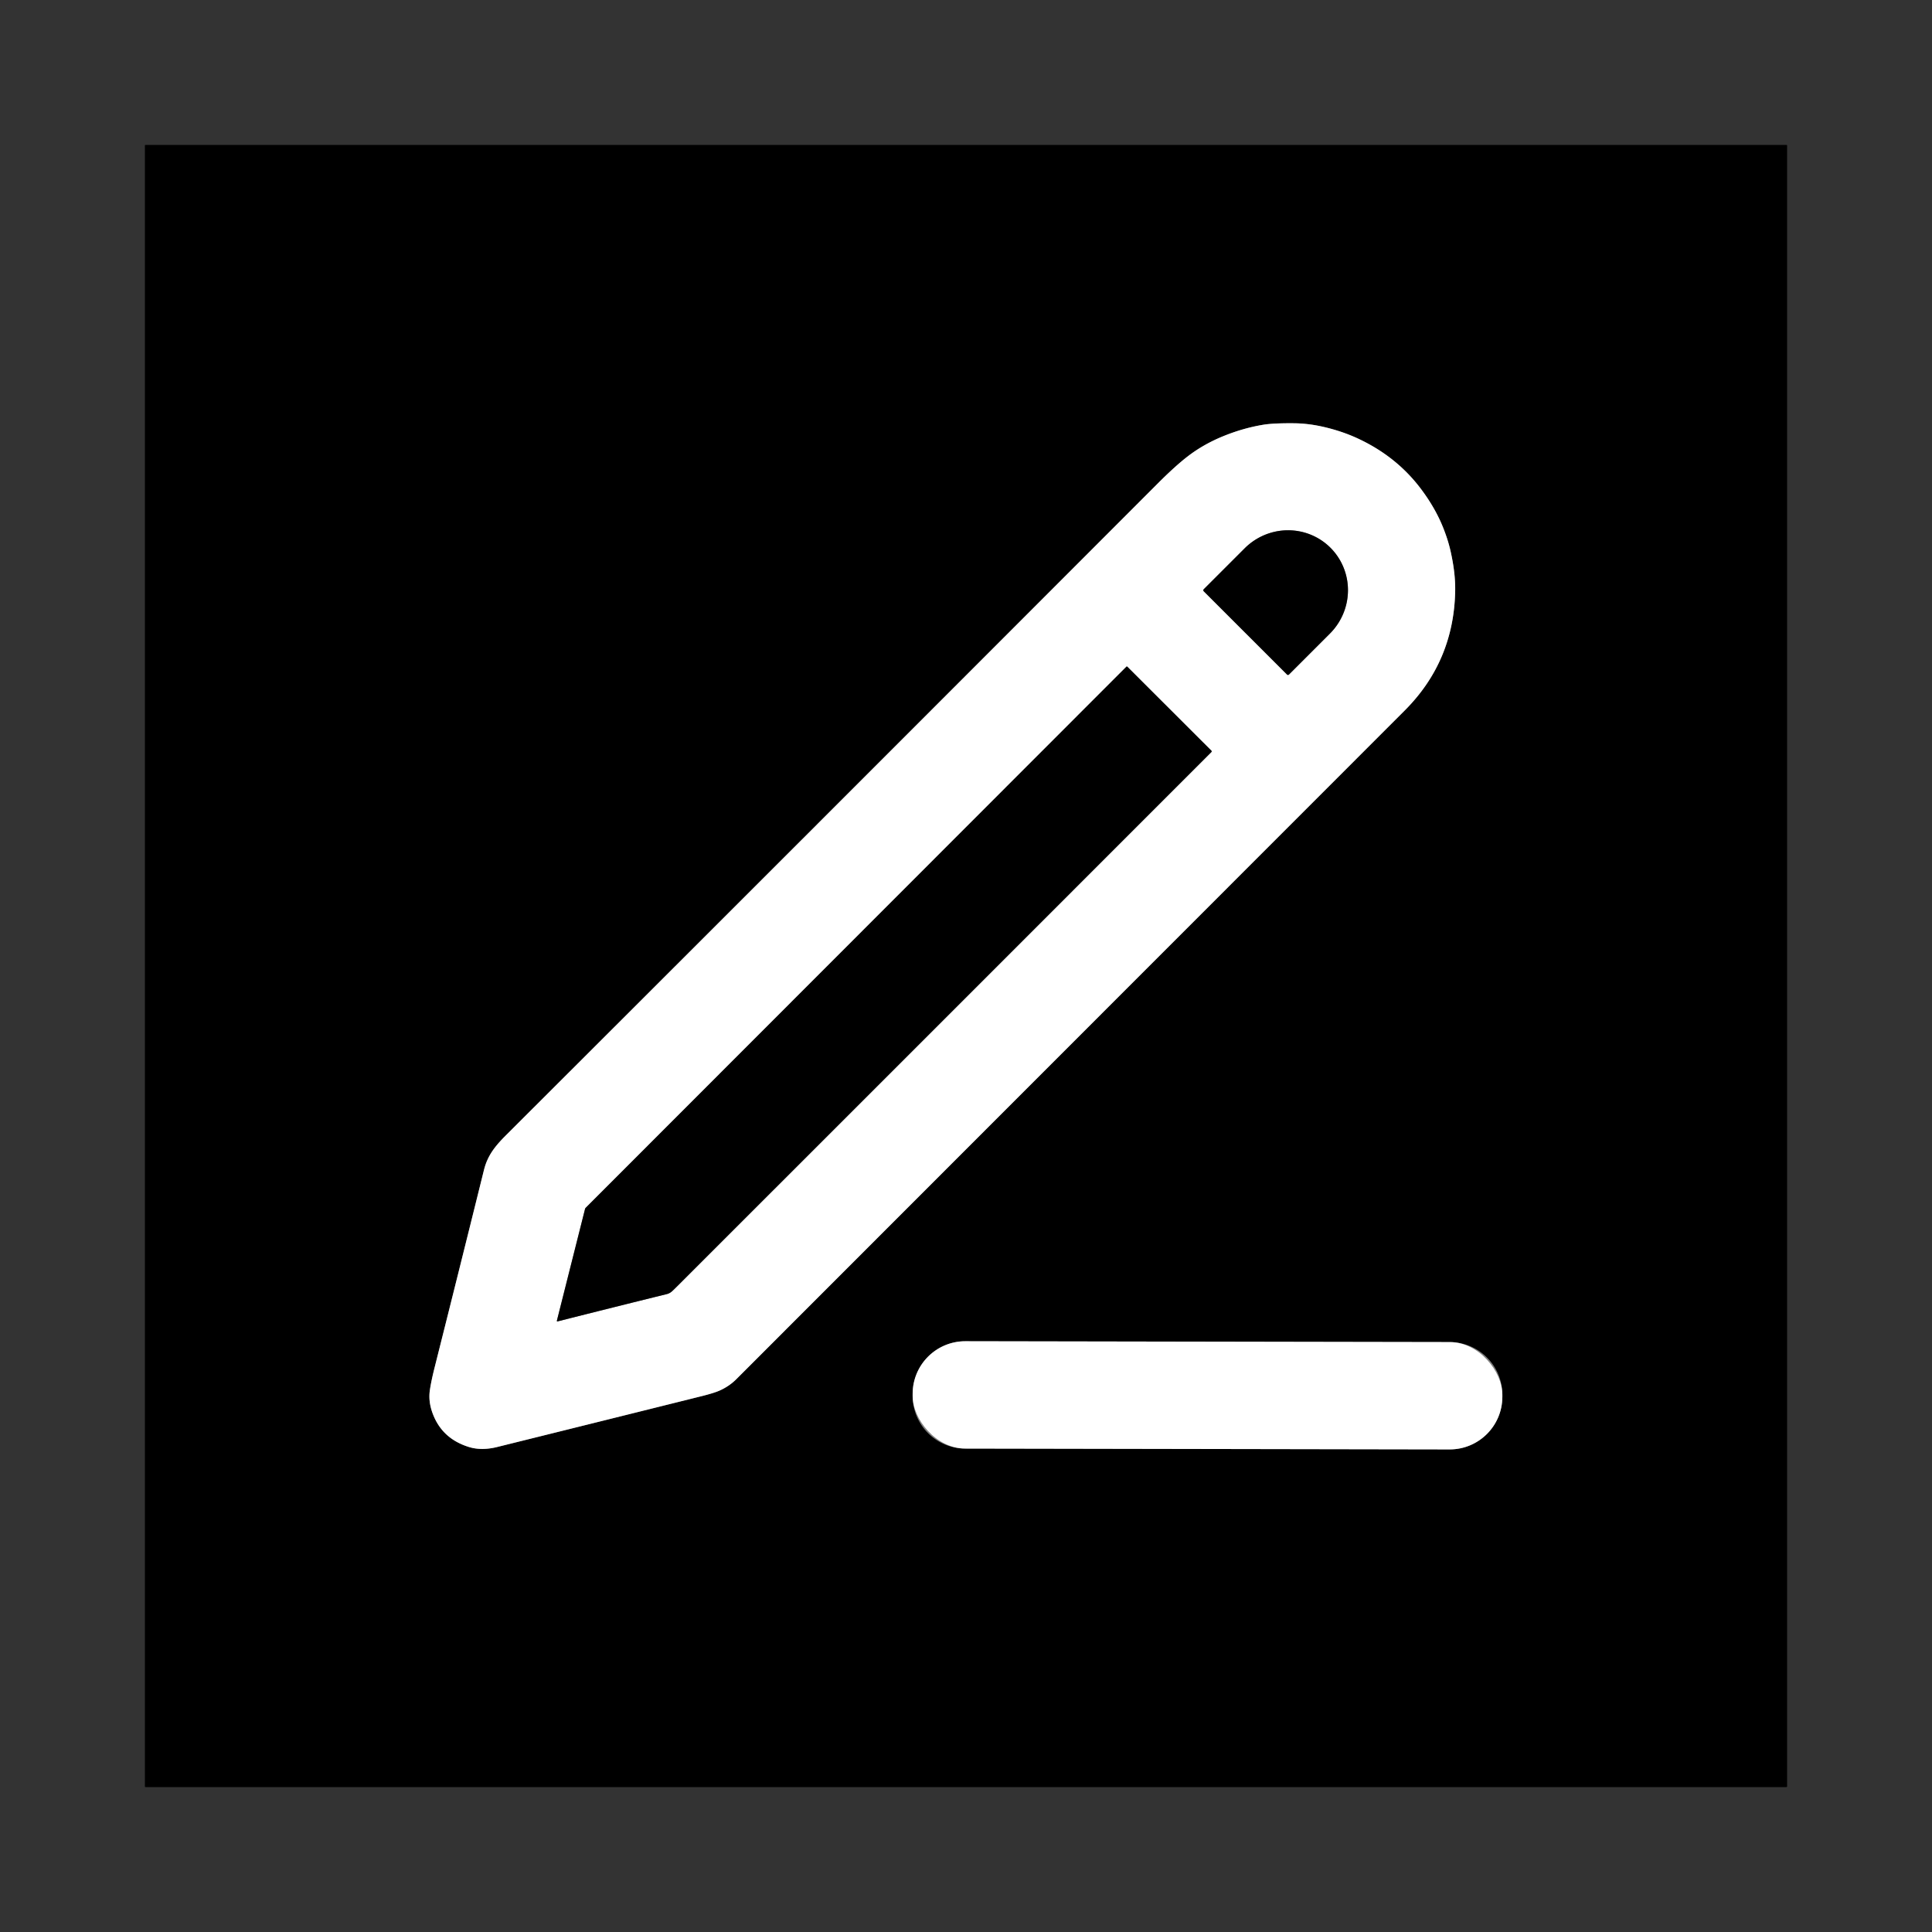
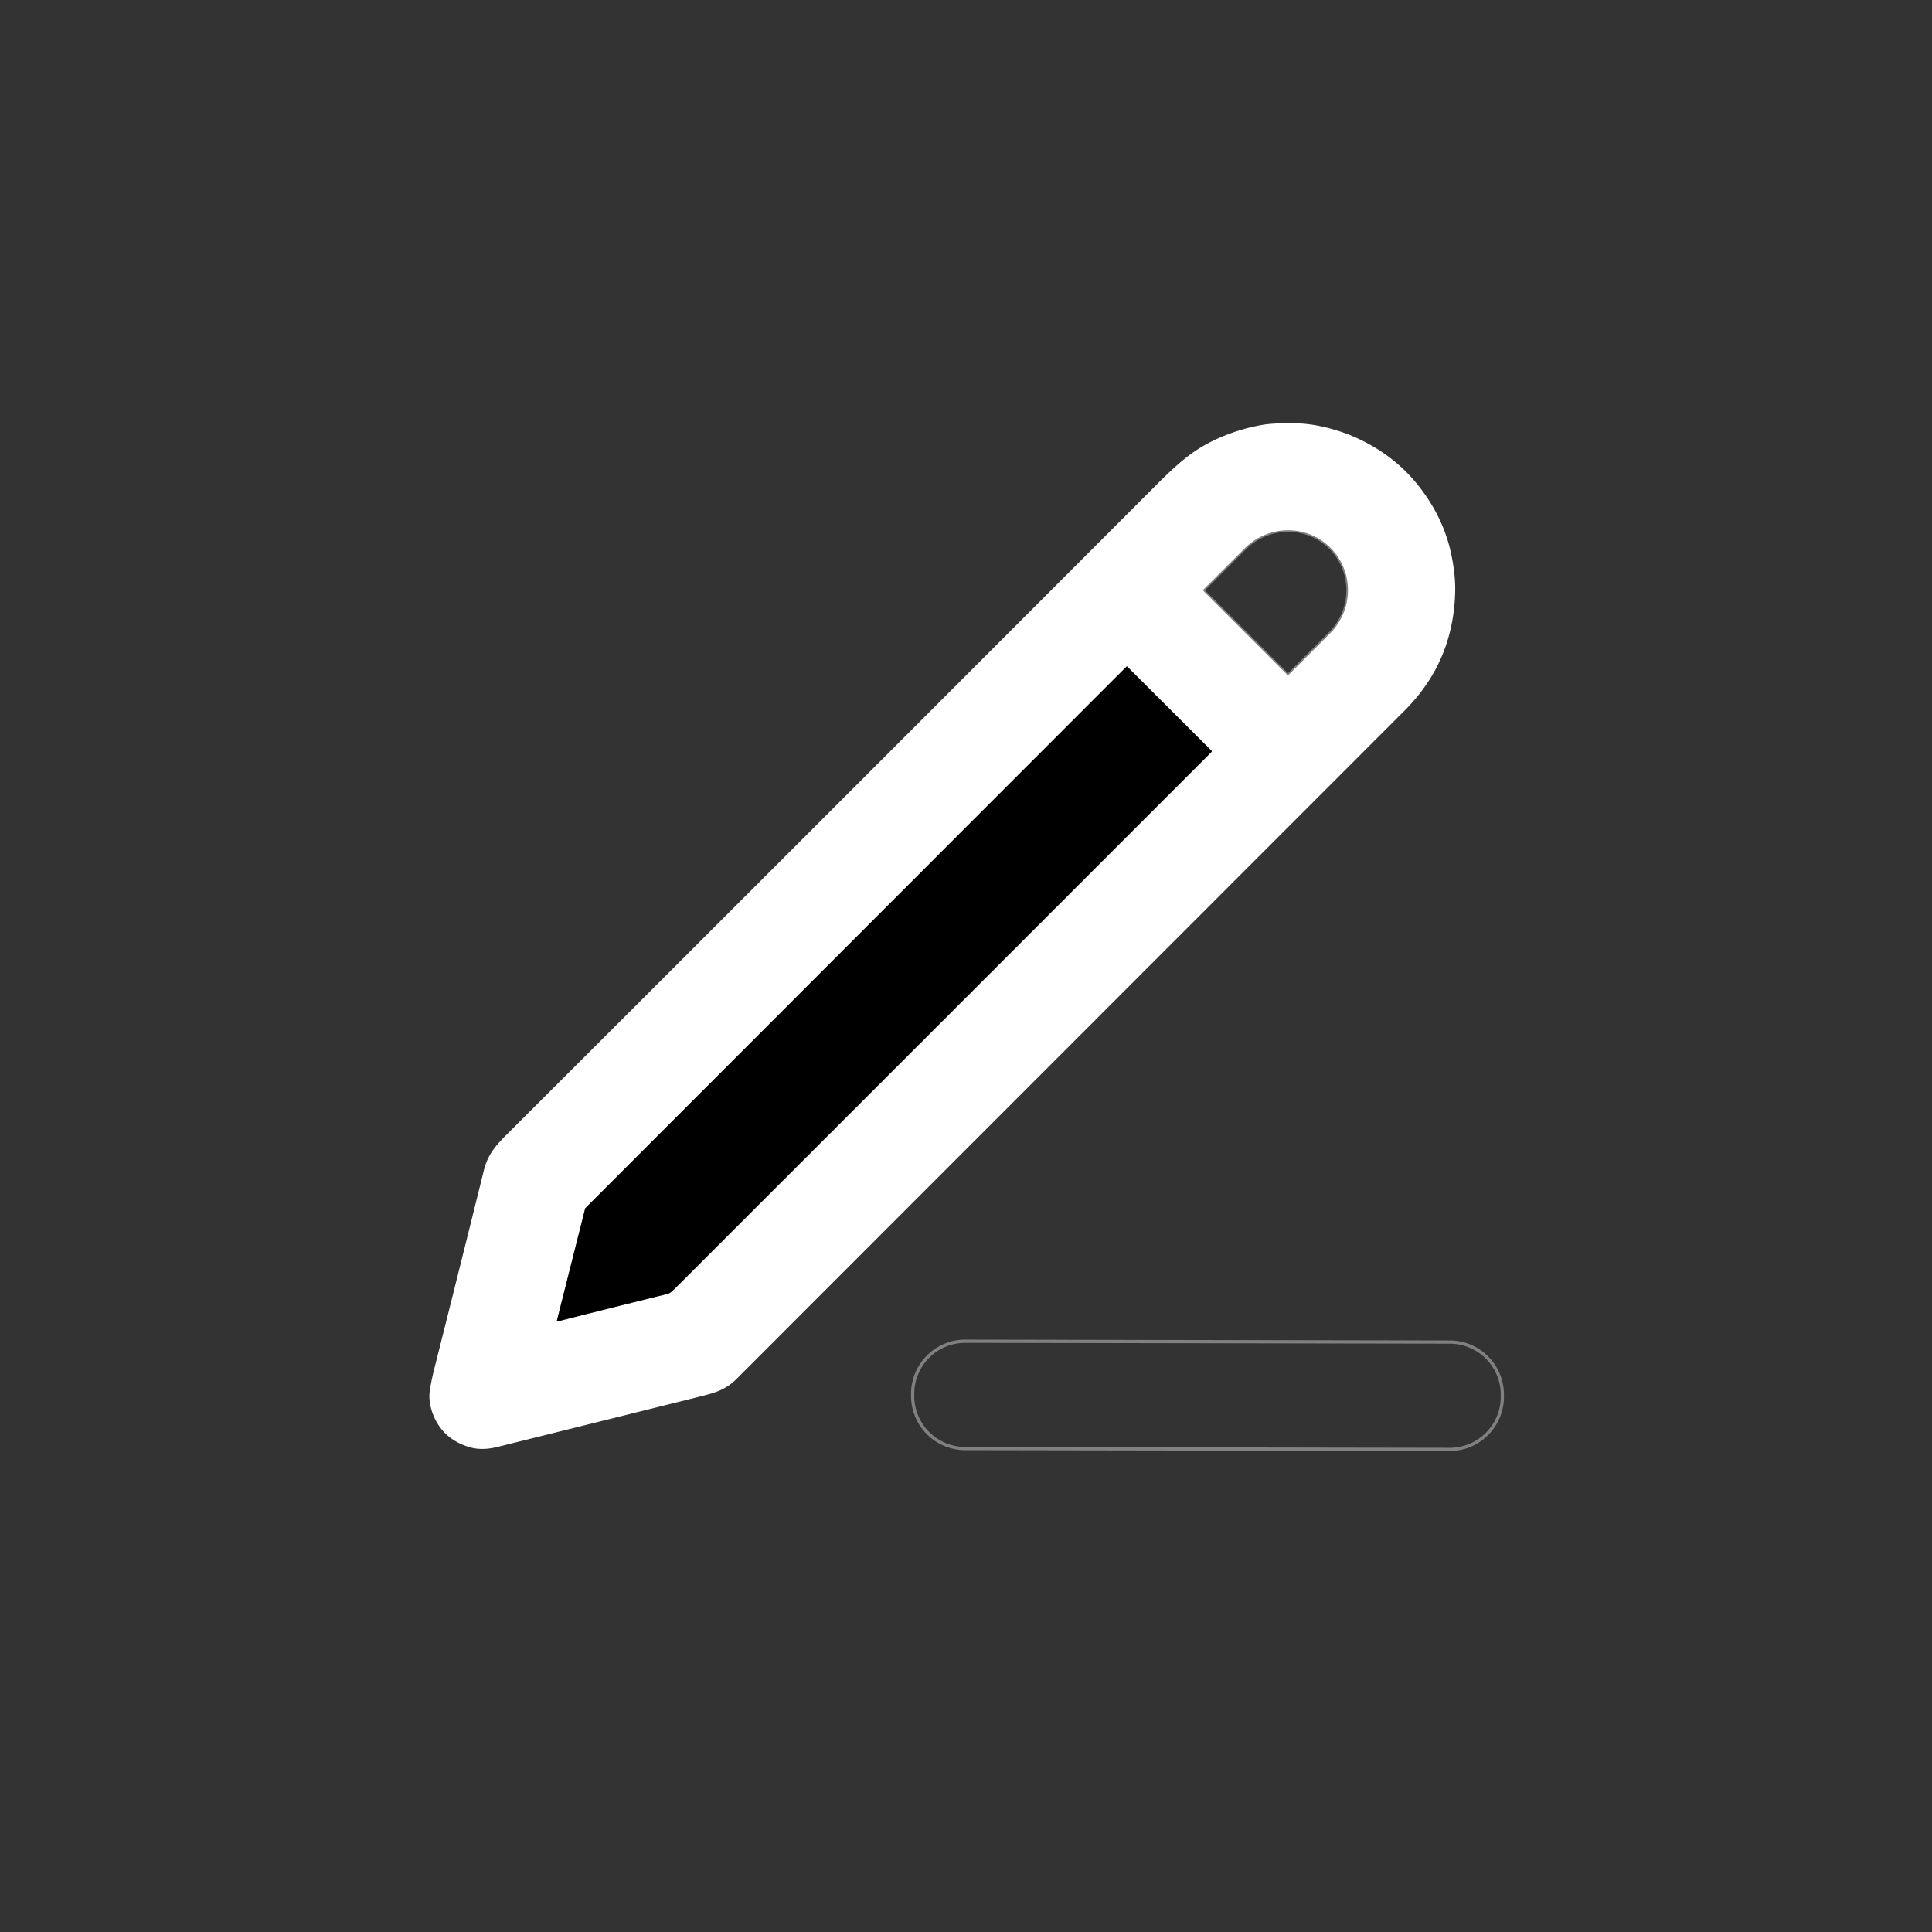
<svg xmlns="http://www.w3.org/2000/svg" version="1.1" viewBox="0.00 0.00 1200.00 1200.00">
  <rect x="0.00" y="0.00" width="1200.00" height="1200.00" fill="#333333" stroke="none" />
  <g stroke-width="2.00" fill="none" stroke-linecap="butt">
-     <path stroke="#808080" vector-effect="non-scaling-stroke" d="   M 842.60 272.00   Q 833.40 267.82 822.67 265.29   Q 812.93 262.99 803.73 262.90   Q 790.95 262.78 784.59 263.83   Q 771.89 265.94 759.43 271.07   Q 747.40 276.03 737.83 283.38   Q 730.00 289.39 719.00 300.41   Q 487.07 532.64 314.49 704.91   C 307.34 712.04 302.80 717.81 300.58 726.78   Q 284.37 792.13 269.90 849.58   Q 267.77 858.04 266.97 863.71   Q 265.84 871.67 269.72 880.31   Q 275.86 894.00 291.27 898.76   C 296.96 900.52 303.01 900.19 308.75 898.77   Q 371.98 883.09 435.80 867.17   Q 443.52 865.24 447.01 863.68   Q 452.94 861.02 457.28 856.69   Q 663.88 649.98 872.49 441.29   Q 902.93 410.84 903.84 367.28   Q 904.08 356.07 900.96 342.29   Q 899.96 337.87 898.51 333.58   Q 896.87 328.72 895.05 324.62   Q 890.19 313.69 882.20 303.19   Q 866.88 283.06 842.60 272.00" />
    <path stroke="#808080" vector-effect="non-scaling-stroke" d="   M 933.141 866.34   A 32.69 32.69 0.0 0 0 900.508 833.593   L 599.608 833.067   A 32.69 32.69 0.0 0 0 566.861 865.7   L 566.859 866.98   A 32.69 32.69 0.0 0 0 599.492 899.727   L 900.392 900.253   A 32.69 32.69 0.0 0 0 933.139 867.62   L 933.141 866.34" />
    <path stroke="#808080" vector-effect="non-scaling-stroke" d="   M 747.65 367.23   L 799.38 418.96   A 0.86 0.86 0.0 0 0 800.60 418.96   L 826.04 393.52   A 37.92 37.44 -45.0 0 0 826.38 340.23   L 826.38 340.23   A 37.92 37.44 -45.0 0 0 773.09 340.57   L 747.65 366.01   A 0.86 0.86 0.0 0 0 747.65 367.23" />
    <path stroke="#808080" vector-effect="non-scaling-stroke" d="   M 363.39 750.88   L 345.88 820.35   A 0.34 0.33 -0.1 0 0 346.29 820.75   Q 381.40 811.87 414.17 803.78   Q 416.07 803.31 417.61 801.85   Q 419.10 800.44 420.69 798.85   Q 586.05 633.55 752.41 467.12   Q 752.84 466.69 752.41 466.26   L 700.18 414.10   A 0.38 0.38 0.0 0 0 699.64 414.10   L 363.77 750.21   A 1.48 1.43 75.5 0 0 363.39 750.88" />
  </g>
-   <path fill="#000000" d="   M 1110.00 90.45   L 1110.00 1109.55   A 0.45 0.45 0.0 0 1 1109.55 1110.00   L 90.45 1110.00   A 0.45 0.45 0.0 0 1 90.00 1109.55   L 90.00 90.45   A 0.45 0.45 0.0 0 1 90.45 90.00   L 1109.55 90.00   A 0.45 0.45 0.0 0 1 1110.00 90.45   Z   M 842.60 272.00   Q 833.40 267.82 822.67 265.29   Q 812.93 262.99 803.73 262.90   Q 790.95 262.78 784.59 263.83   Q 771.89 265.94 759.43 271.07   Q 747.40 276.03 737.83 283.38   Q 730.00 289.39 719.00 300.41   Q 487.07 532.64 314.49 704.91   C 307.34 712.04 302.80 717.81 300.58 726.78   Q 284.37 792.13 269.90 849.58   Q 267.77 858.04 266.97 863.71   Q 265.84 871.67 269.72 880.31   Q 275.86 894.00 291.27 898.76   C 296.96 900.52 303.01 900.19 308.75 898.77   Q 371.98 883.09 435.80 867.17   Q 443.52 865.24 447.01 863.68   Q 452.94 861.02 457.28 856.69   Q 663.88 649.98 872.49 441.29   Q 902.93 410.84 903.84 367.28   Q 904.08 356.07 900.96 342.29   Q 899.96 337.87 898.51 333.58   Q 896.87 328.72 895.05 324.62   Q 890.19 313.69 882.20 303.19   Q 866.88 283.06 842.60 272.00   Z   M 933.141 866.34   A 32.69 32.69 0.0 0 0 900.508 833.593   L 599.608 833.067   A 32.69 32.69 0.0 0 0 566.861 865.7   L 566.859 866.98   A 32.69 32.69 0.0 0 0 599.492 899.727   L 900.392 900.253   A 32.69 32.69 0.0 0 0 933.139 867.62   L 933.141 866.34   Z" />
  <path fill="#ffffff" d="   M 842.60 272.00   Q 866.88 283.06 882.20 303.19   Q 890.19 313.69 895.05 324.62   Q 896.87 328.72 898.51 333.58   Q 899.96 337.87 900.96 342.29   Q 904.08 356.07 903.84 367.28   Q 902.93 410.84 872.49 441.29   Q 663.88 649.98 457.28 856.69   Q 452.94 861.02 447.01 863.68   Q 443.52 865.24 435.80 867.17   Q 371.98 883.09 308.75 898.77   C 303.01 900.19 296.96 900.52 291.27 898.76   Q 275.86 894.00 269.72 880.31   Q 265.84 871.67 266.97 863.71   Q 267.77 858.04 269.90 849.58   Q 284.37 792.13 300.58 726.78   C 302.80 717.81 307.34 712.04 314.49 704.91   Q 487.07 532.64 719.00 300.41   Q 730.00 289.39 737.83 283.38   Q 747.40 276.03 759.43 271.07   Q 771.89 265.94 784.59 263.83   Q 790.95 262.78 803.73 262.90   Q 812.93 262.99 822.67 265.29   Q 833.40 267.82 842.60 272.00   Z   M 747.65 367.23   L 799.38 418.96   A 0.86 0.86 0.0 0 0 800.60 418.96   L 826.04 393.52   A 37.92 37.44 -45.0 0 0 826.38 340.23   L 826.38 340.23   A 37.92 37.44 -45.0 0 0 773.09 340.57   L 747.65 366.01   A 0.86 0.86 0.0 0 0 747.65 367.23   Z   M 363.39 750.88   L 345.88 820.35   A 0.34 0.33 -0.1 0 0 346.29 820.75   Q 381.40 811.87 414.17 803.78   Q 416.07 803.31 417.61 801.85   Q 419.10 800.44 420.69 798.85   Q 586.05 633.55 752.41 467.12   Q 752.84 466.69 752.41 466.26   L 700.18 414.10   A 0.38 0.38 0.0 0 0 699.64 414.10   L 363.77 750.21   A 1.48 1.43 75.5 0 0 363.39 750.88   Z" />
-   <path fill="#000000" d="   M 747.65 367.23   A 0.86 0.86 0.0 0 1 747.65 366.01   L 773.09 340.57   A 37.92 37.44 -45.0 0 1 826.38 340.23   L 826.38 340.23   A 37.92 37.44 -45.0 0 1 826.04 393.52   L 800.60 418.96   A 0.86 0.86 0.0 0 1 799.38 418.96   L 747.65 367.23   Z" />
  <path fill="#000000" d="   M 345.88 820.35   L 363.39 750.88   A 1.48 1.43 75.5 0 1 363.77 750.21   L 699.64 414.10   A 0.38 0.38 0.0 0 1 700.18 414.10   L 752.41 466.26   Q 752.84 466.69 752.41 467.12   Q 586.05 633.55 420.69 798.85   Q 419.10 800.44 417.61 801.85   Q 416.07 803.31 414.17 803.78   Q 381.40 811.87 346.29 820.75   A 0.34 0.33 -0.1 0 1 345.88 820.35   Z" />
-   <rect fill="#ffffff" x="-183.14" y="-33.33" transform="translate(750.00,866.66) rotate(0.1)" width="366.28" height="66.66" rx="32.69" />
</svg>